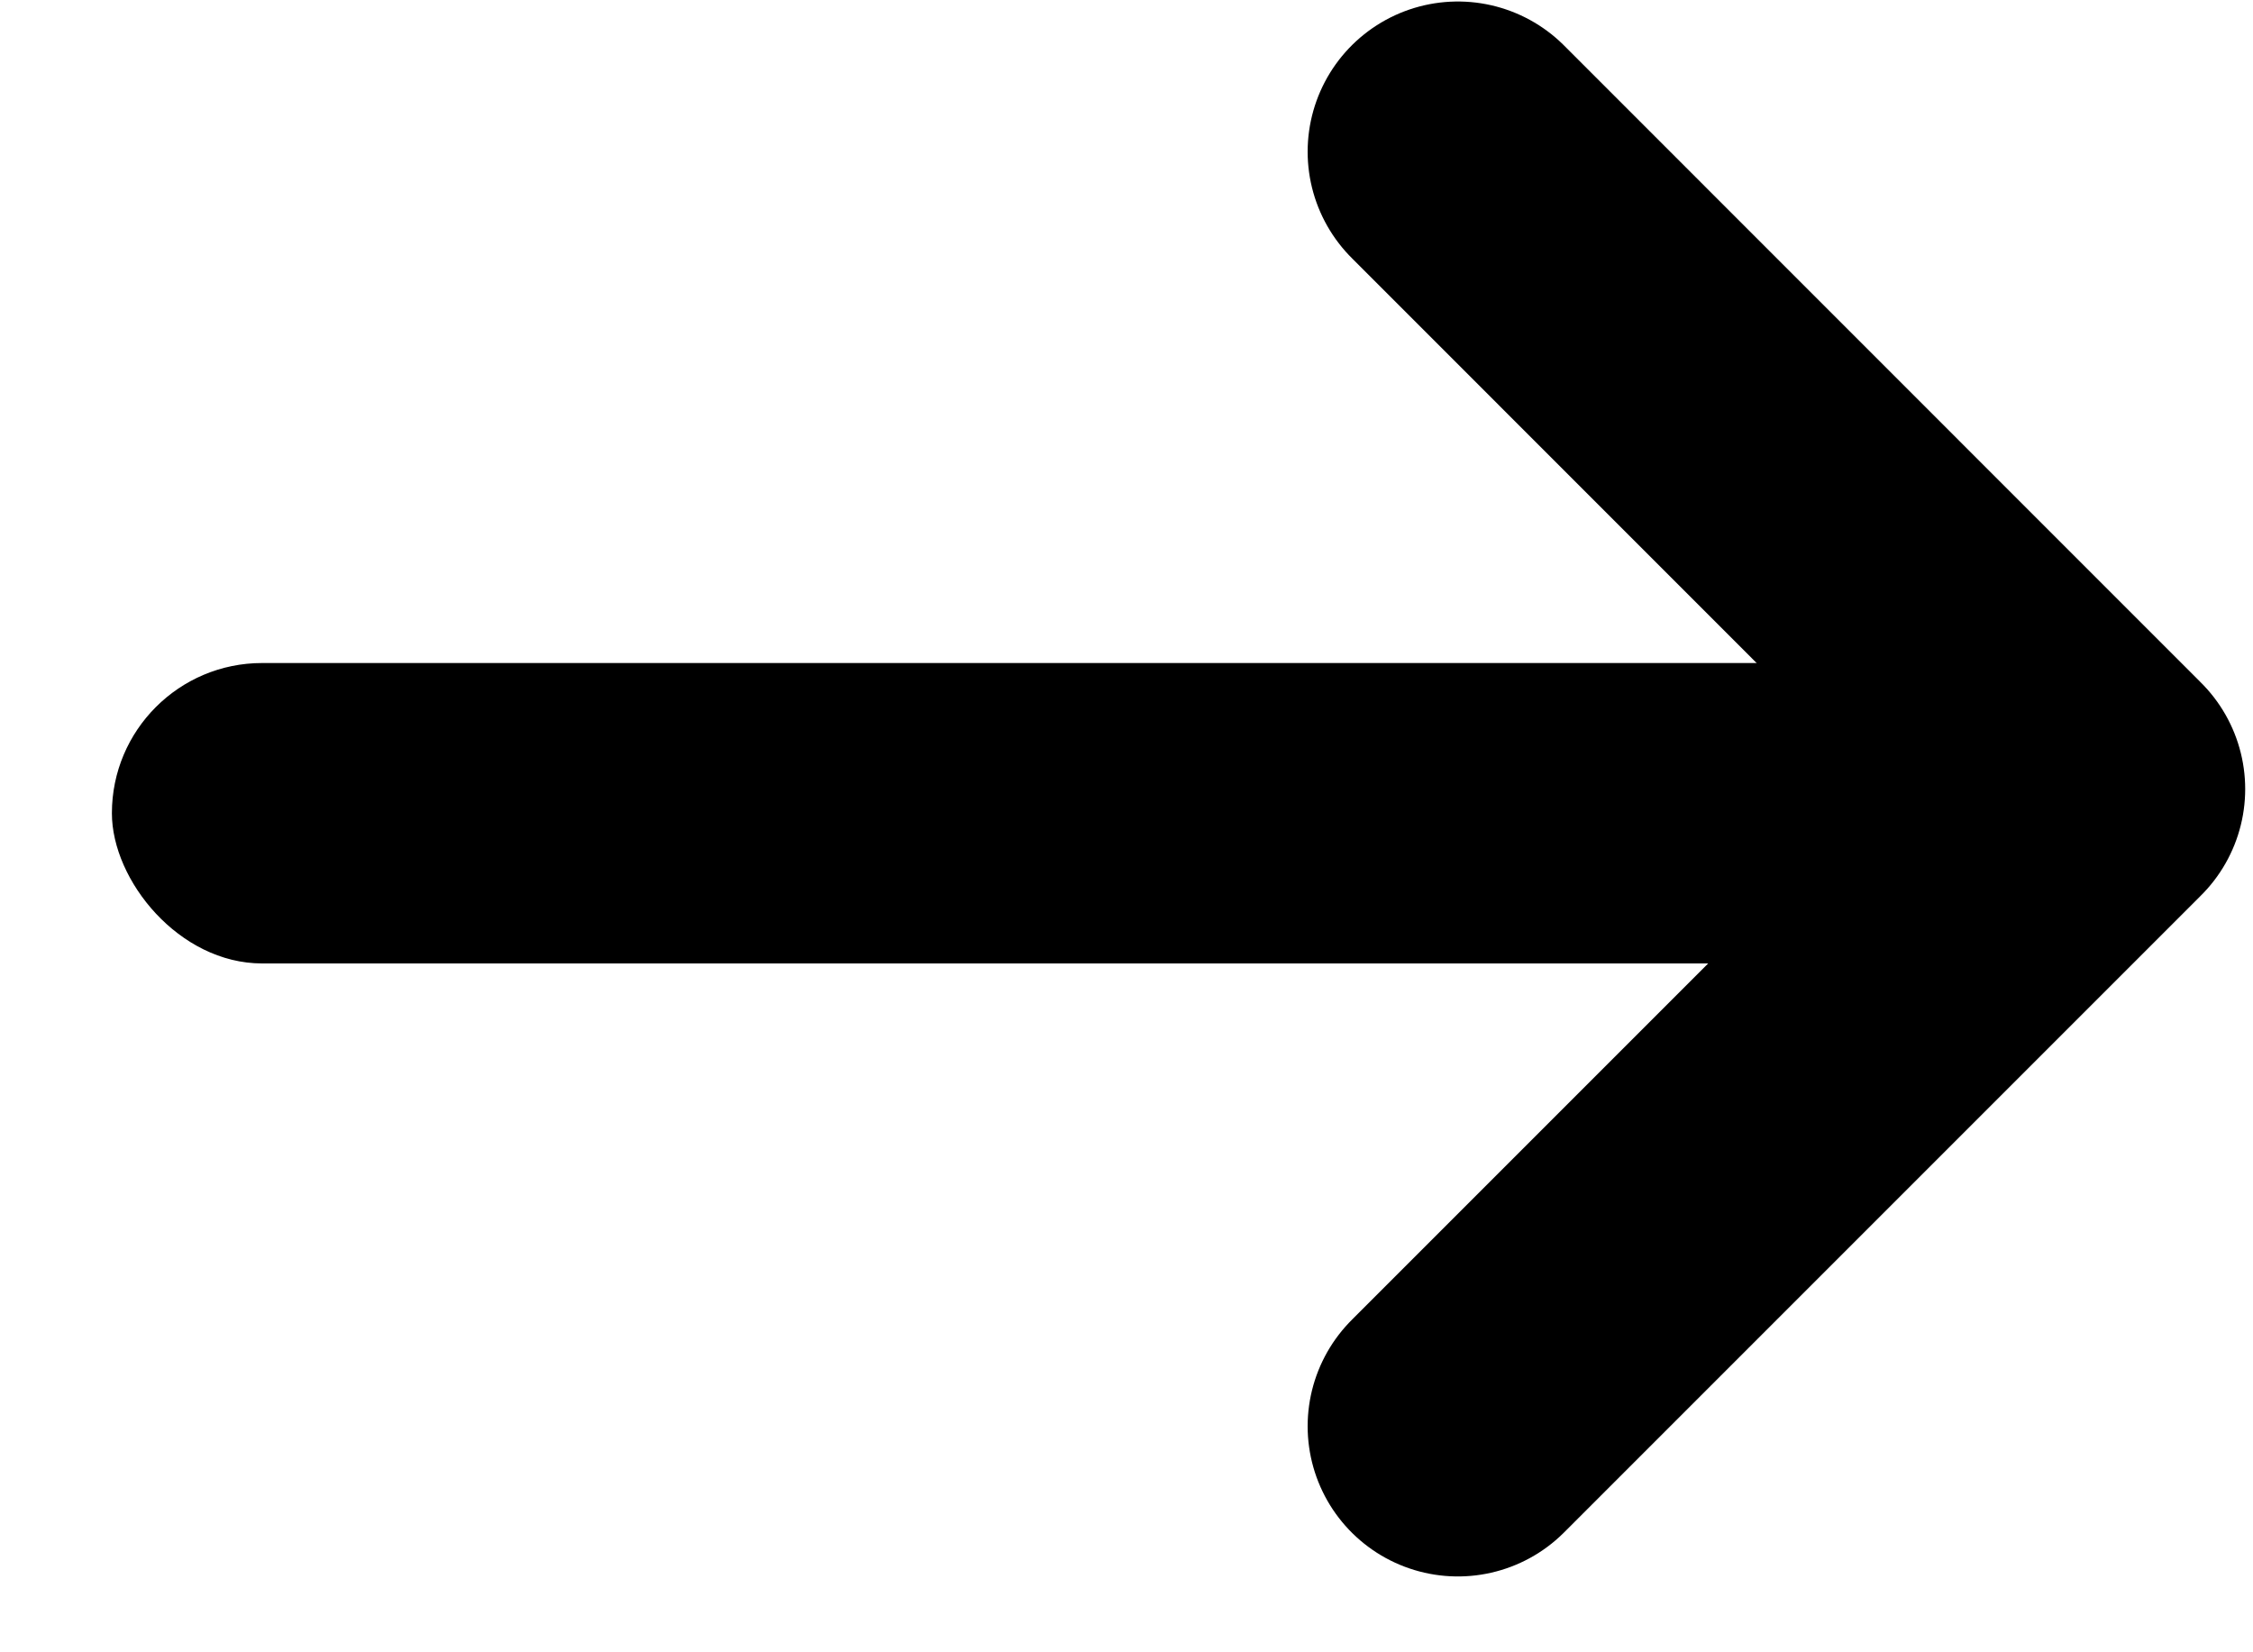
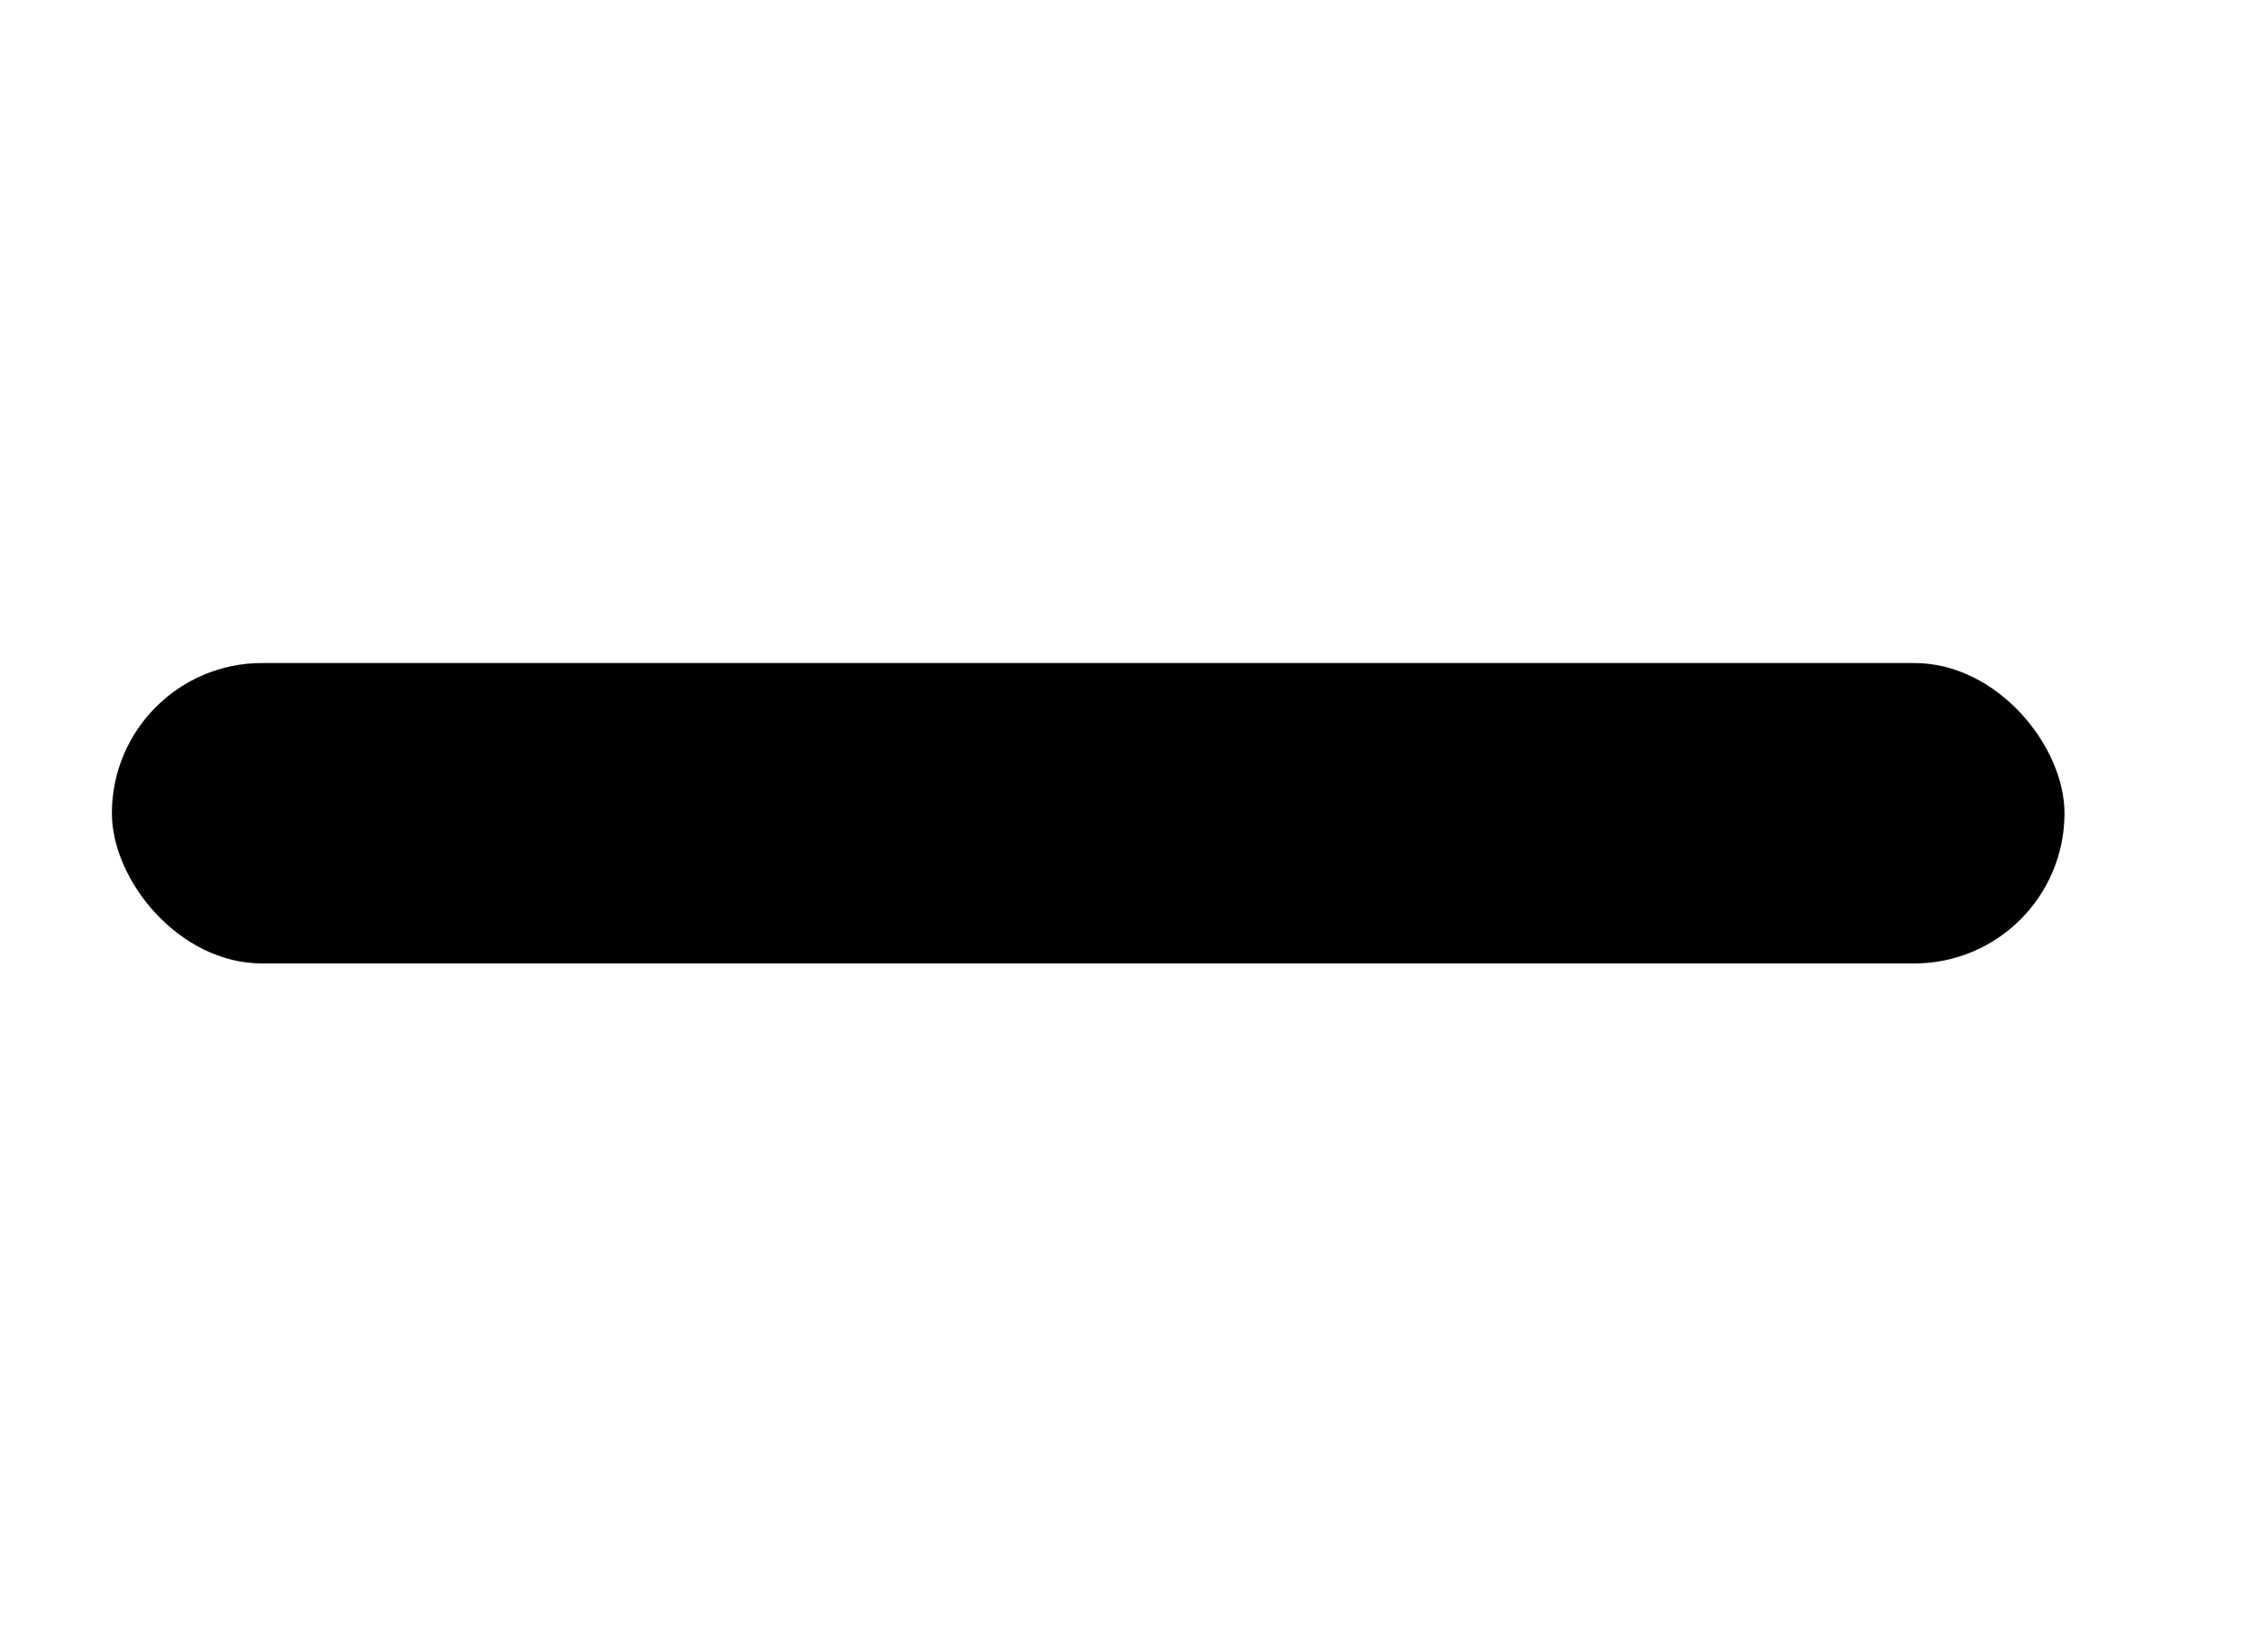
<svg xmlns="http://www.w3.org/2000/svg" width="15" height="11" viewBox="0 0 15 11" fill="none">
  <g id="Group 154">
-     <path id="Rectangle 79" d="M9.706 9.495L13.948 5.253L9.706 1.01" stroke="#0C1933" style="stroke:#0C1933;stroke:color(display-p3 0.047 0.098 0.2);stroke-opacity:1;" stroke-width="2" stroke-linecap="round" stroke-linejoin="round" />
    <rect id="Rectangle 148" x="0.745" y="4.414" width="13" height="2" rx="1" fill="#0C1933" style="fill:#0C1933;fill:color(display-p3 0.047 0.098 0.2);fill-opacity:1;" />
  </g>
</svg>